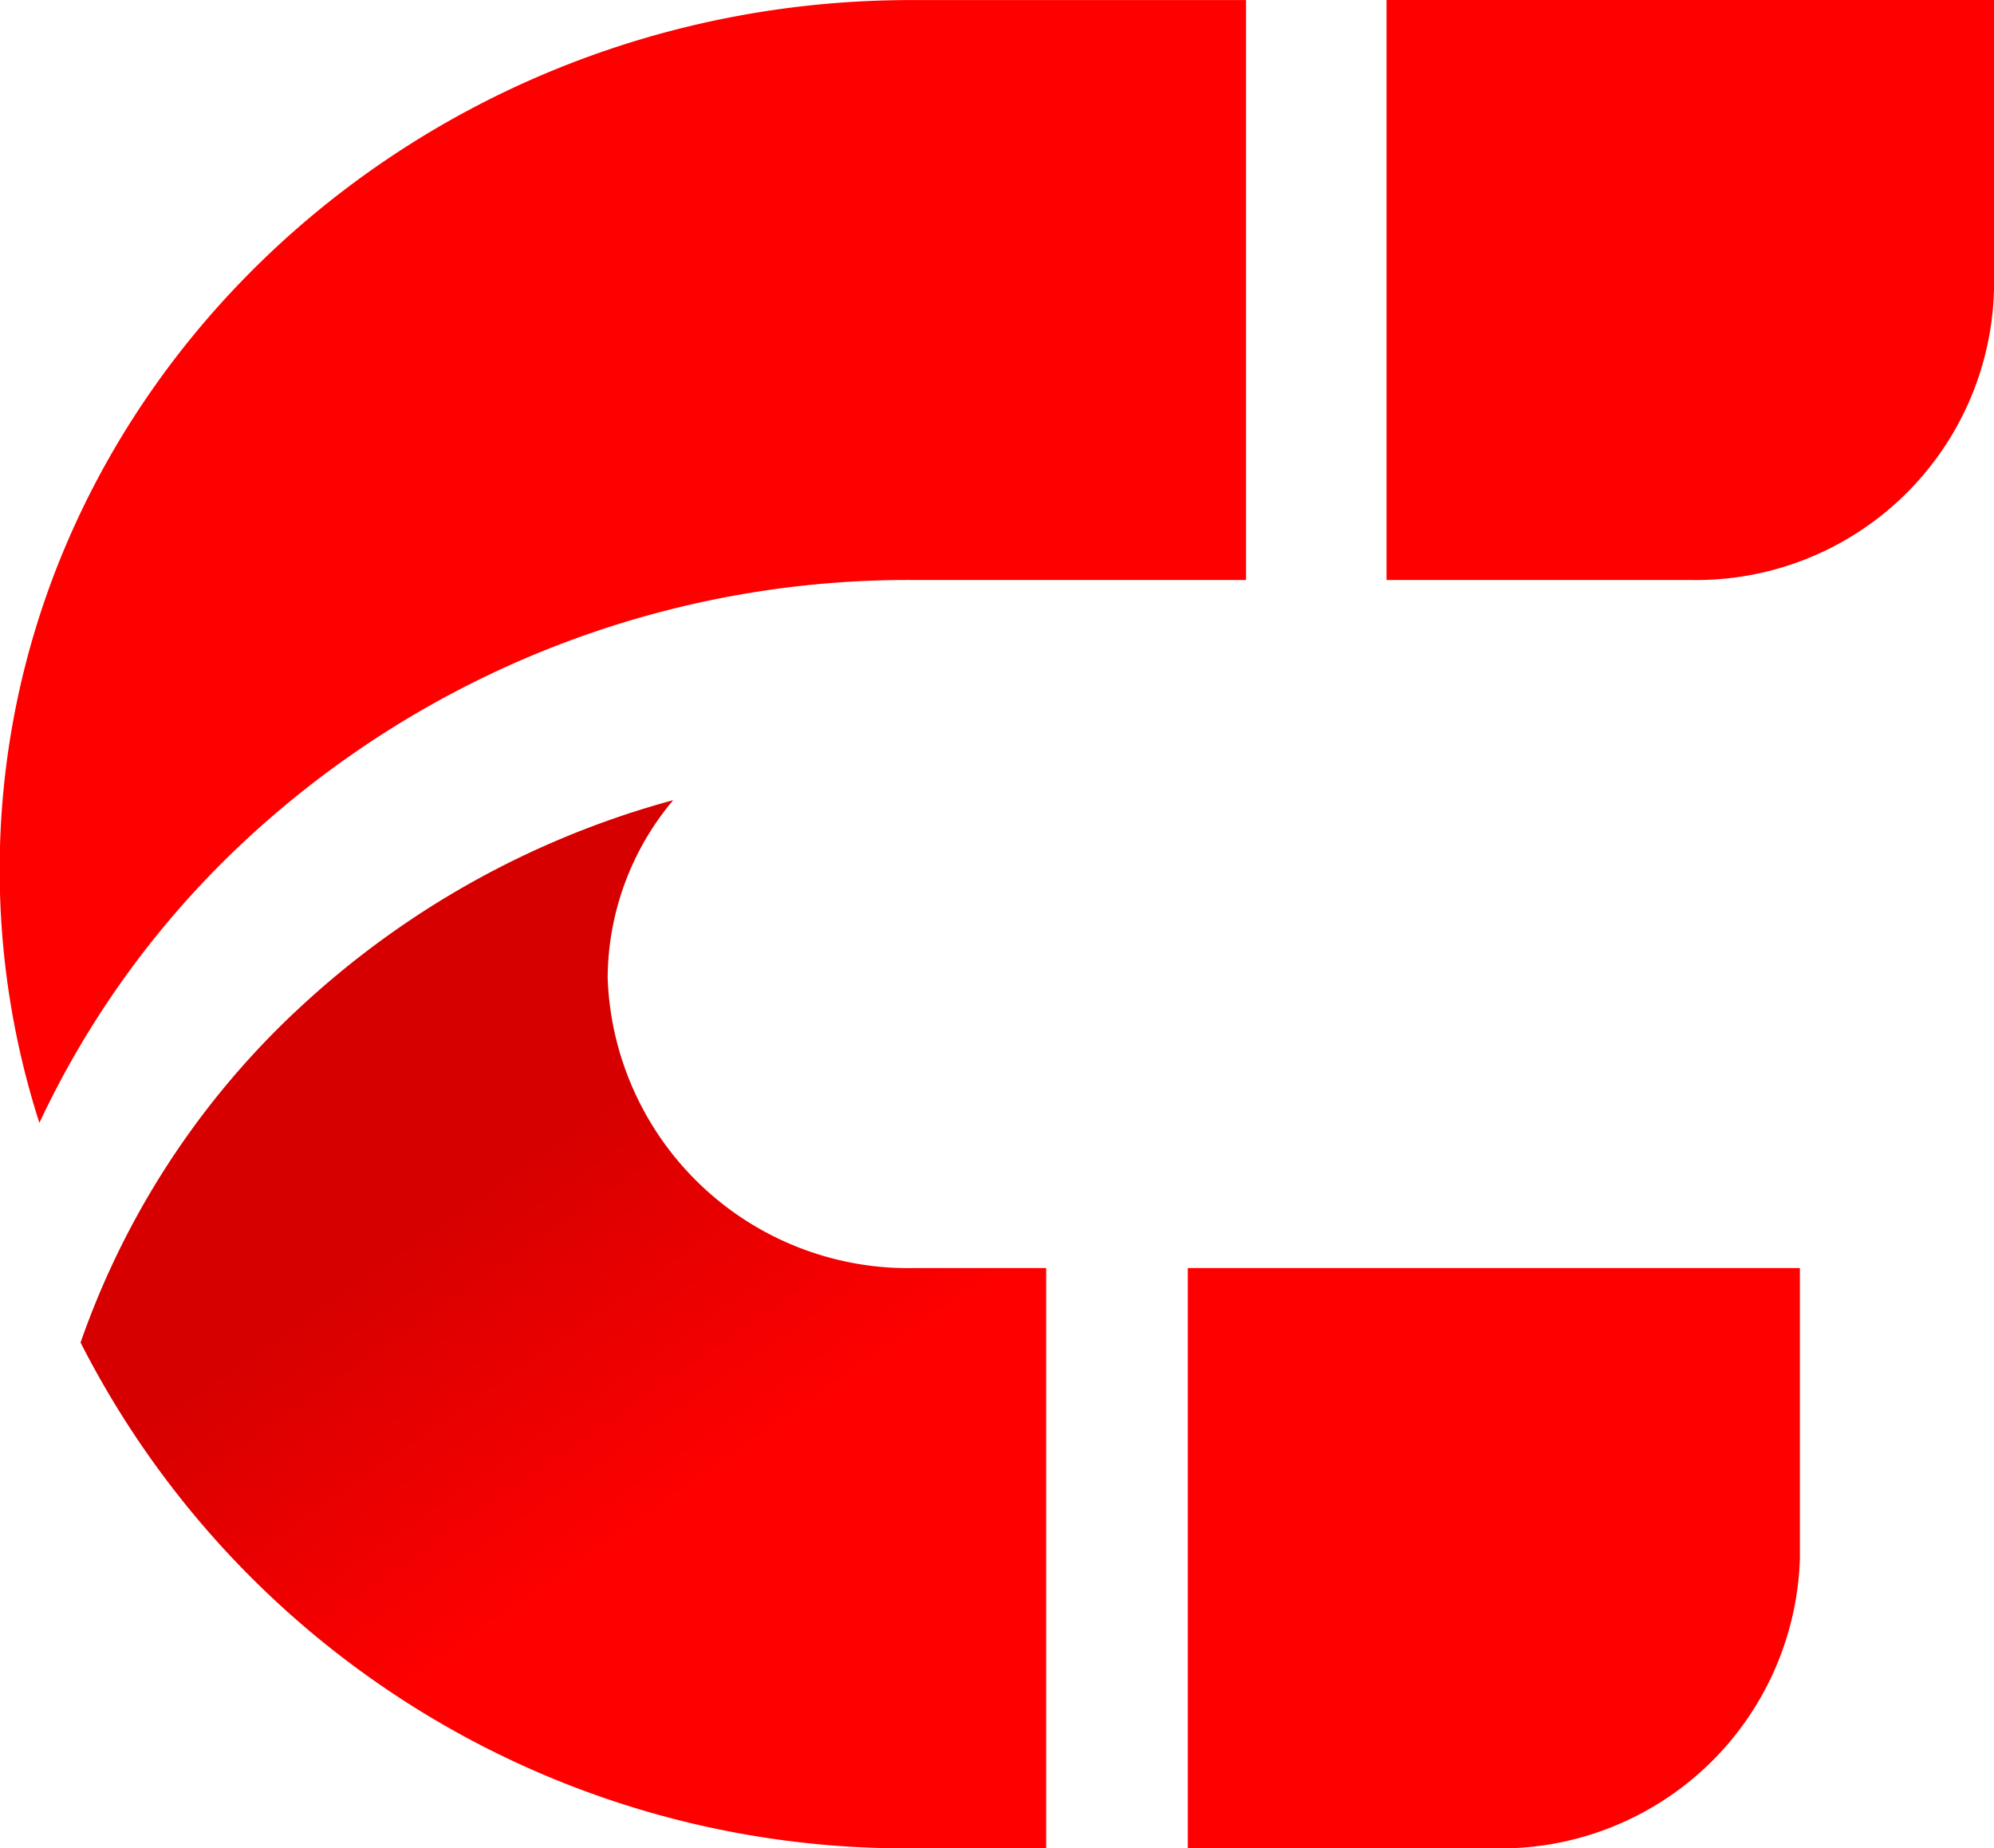
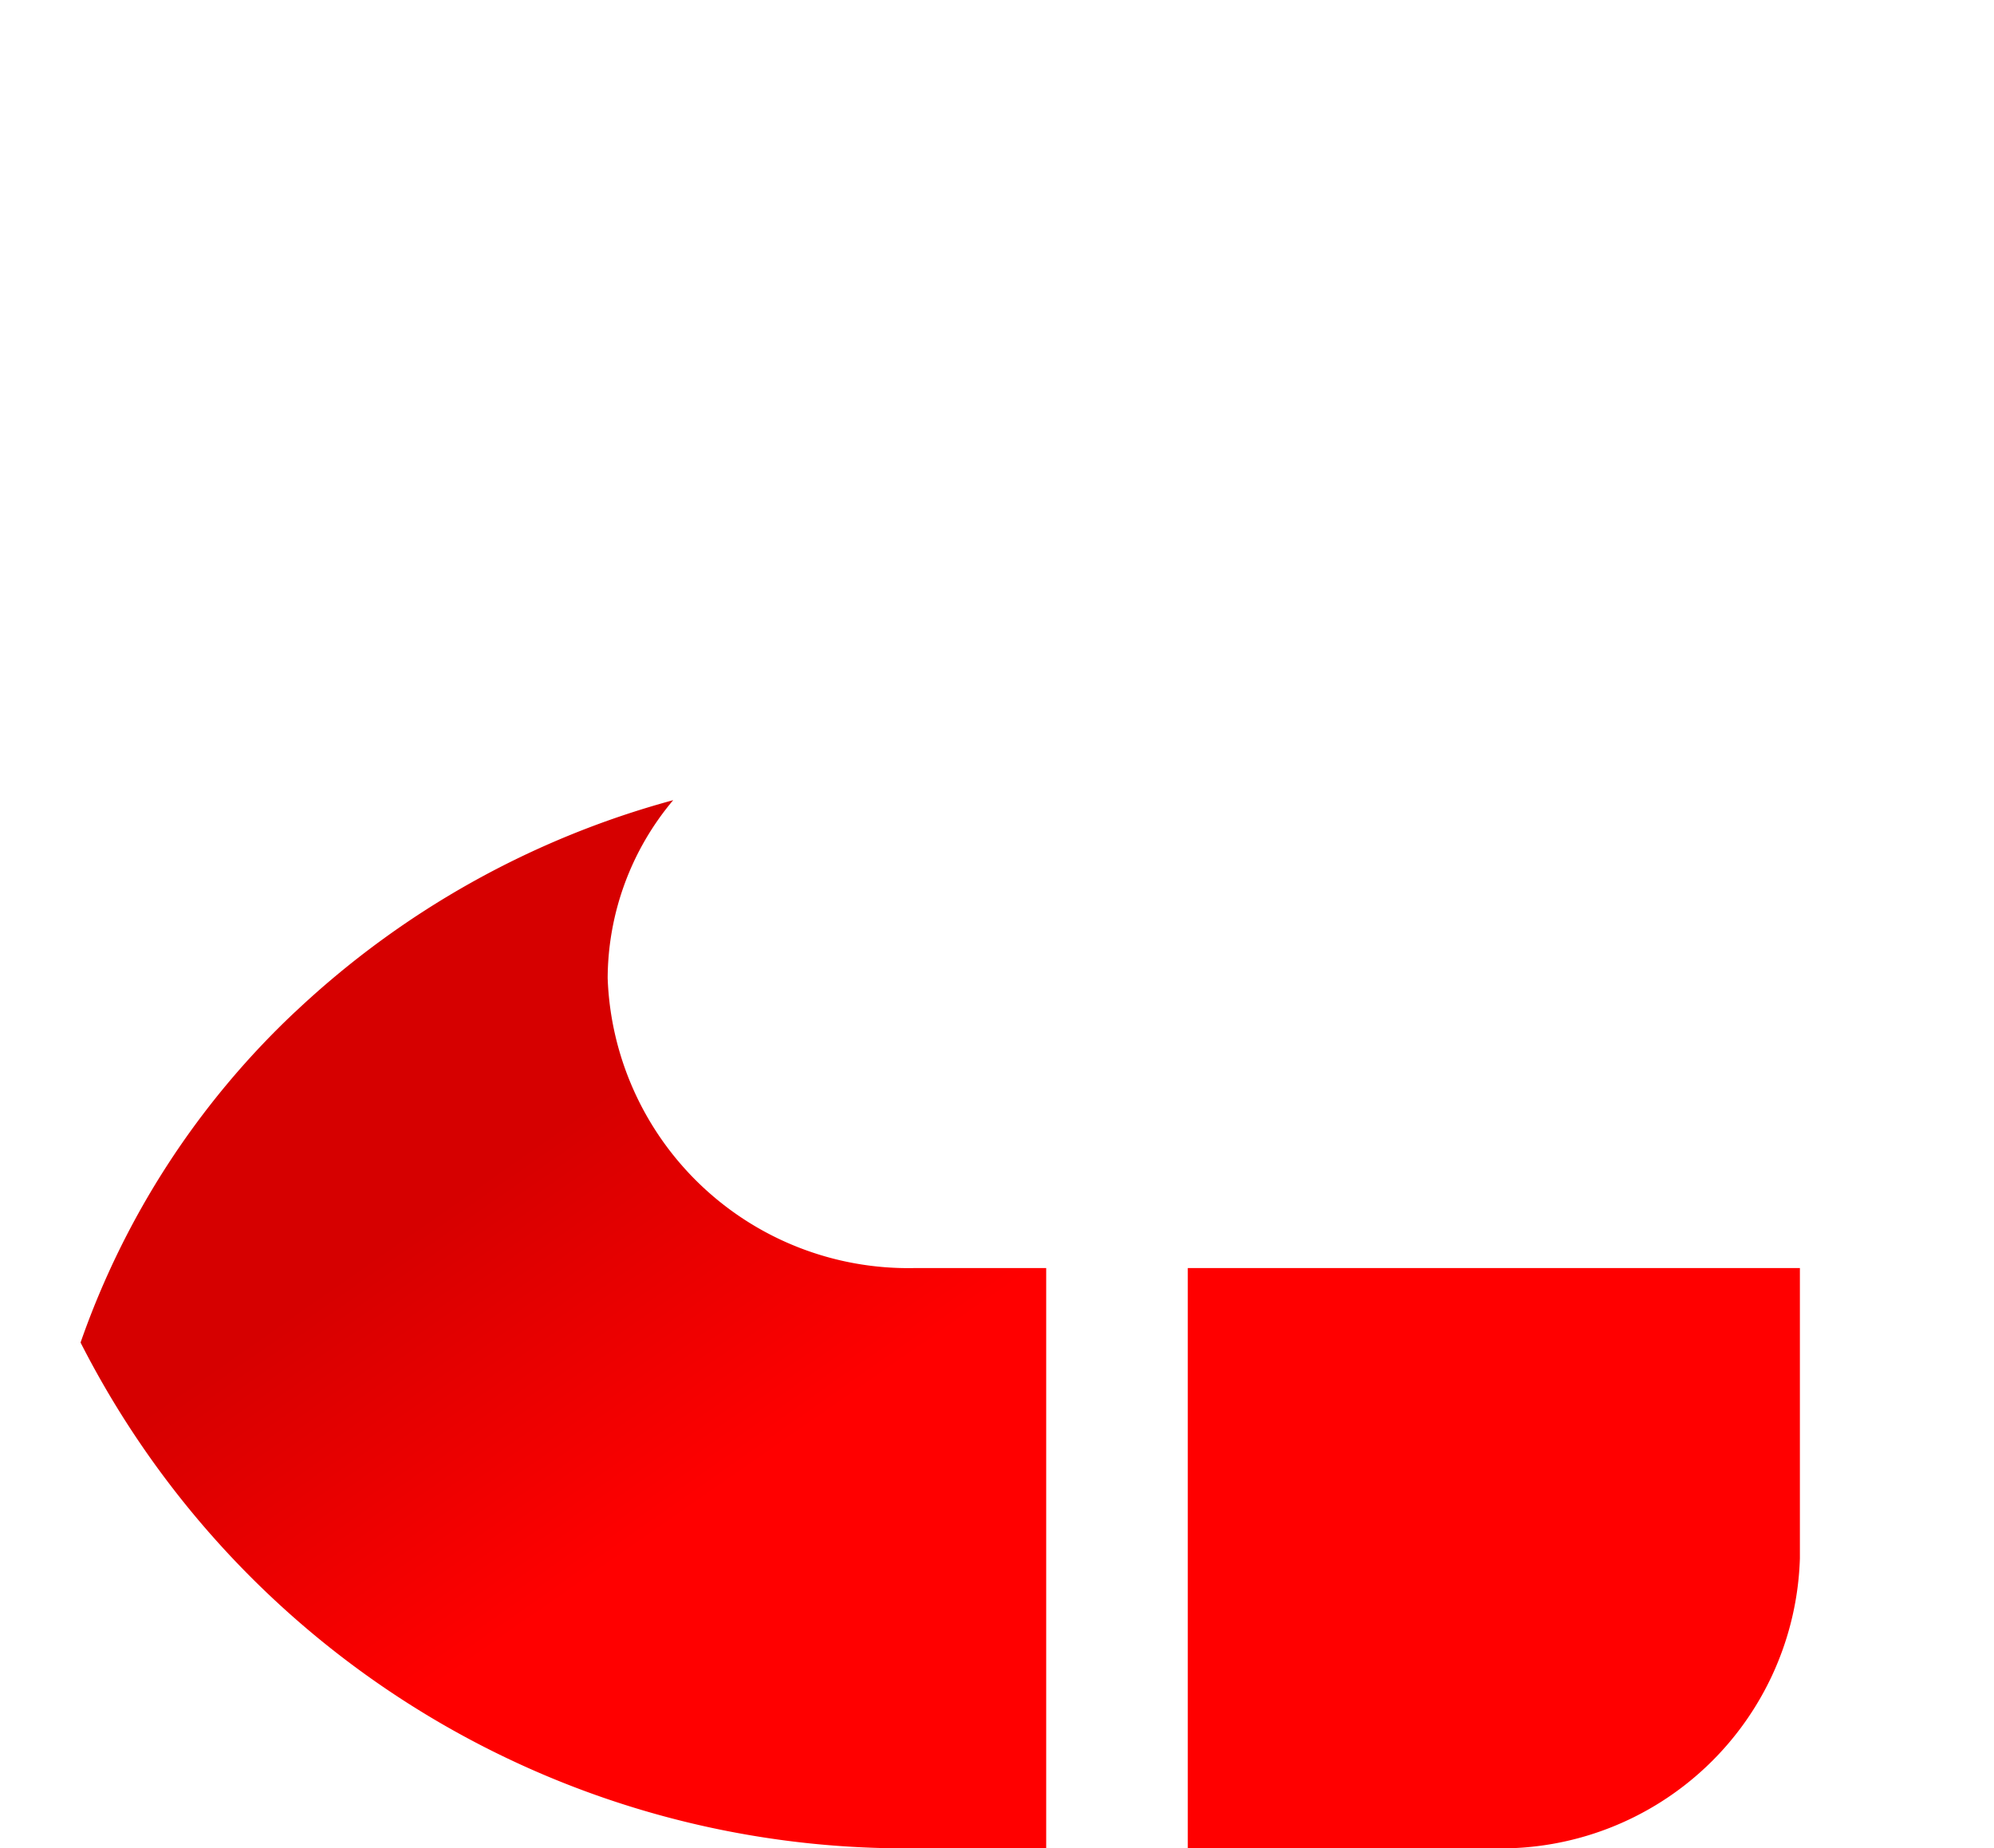
<svg xmlns="http://www.w3.org/2000/svg" width="30.12" height="27.916" viewBox="0 0 30.12 27.916">
  <defs>
    <style>.a{fill:red;}  .a,.b{fill-rule:evenodd;}  .b{fill:url(#a);}</style>
    <linearGradient id="a" x1="0.281" y1="0.311" x2="0.506" y2="0.505" gradientUnits="objectBoundingBox">
      <stop offset="0" stop-color="#d60000" />
      <stop offset="1" stop-color="red" />
    </linearGradient>
  </defs>
  <g transform="translate(-58.822 -1.36)">
    <g transform="translate(58.822 1.36)">
      <g transform="translate(0 0)">
-         <path class="a" d="M19.141,1.155V9.916H14.083A14.7,14.7,0,0,0,3.914,13.954a13.85,13.85,0,0,0-3,4.163,12.5,12.5,0,0,1-.6-3.82c0-7.228,6.194-13.141,13.764-13.141h5.059Zm6.71,8.761H21.263V1.155h9.176V5.536a4.5,4.5,0,0,1-4.588,4.38Z" transform="translate(-0.319 -1.155)" />
        <g transform="translate(1.217 12.087)">
          <path class="b" d="M4.3,4.166A12.51,12.51,0,0,0,1.06,9.16,13.979,13.979,0,0,0,13.646,16.8h2V8.035h-2A4.543,4.543,0,0,1,9.022,3.655a4.2,4.2,0,0,1,.99-2.688A13.447,13.447,0,0,0,4.3,4.167ZM17.785,8.035V16.8h4.623a4.52,4.52,0,0,0,4.623-4.381V8.035H17.785Z" transform="translate(-1.06 -0.967)" />
        </g>
      </g>
    </g>
  </g>
</svg>